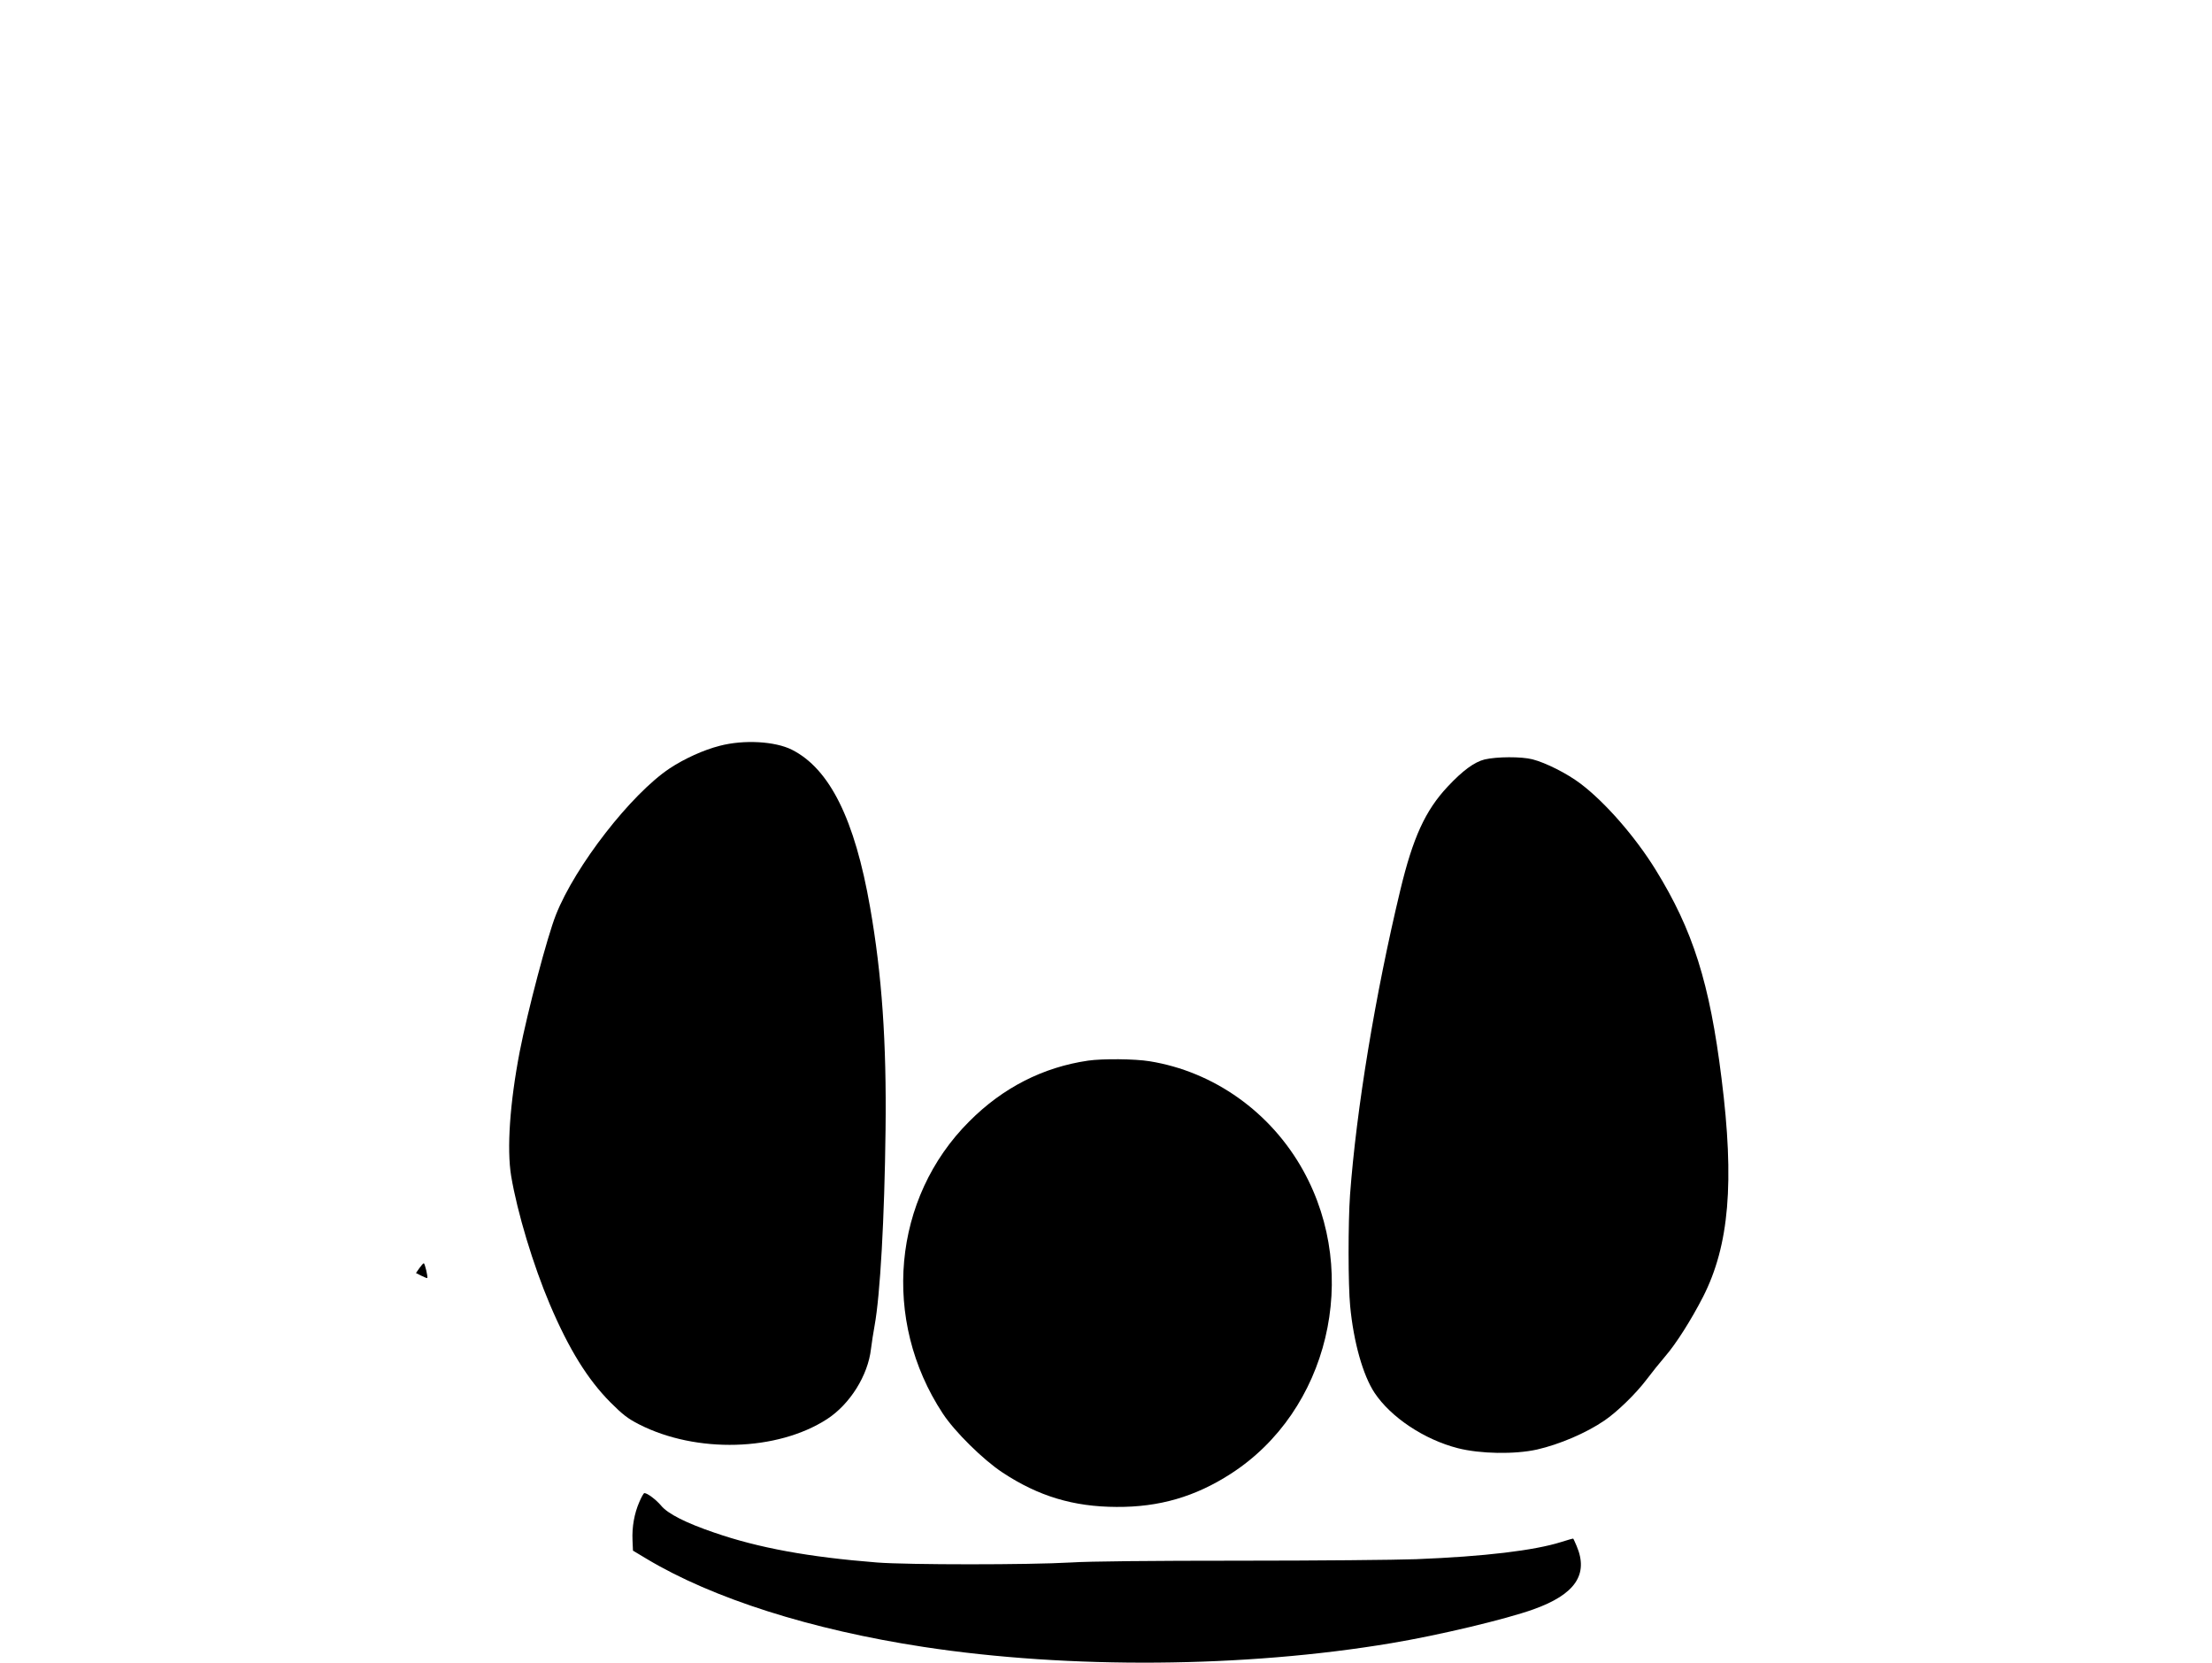
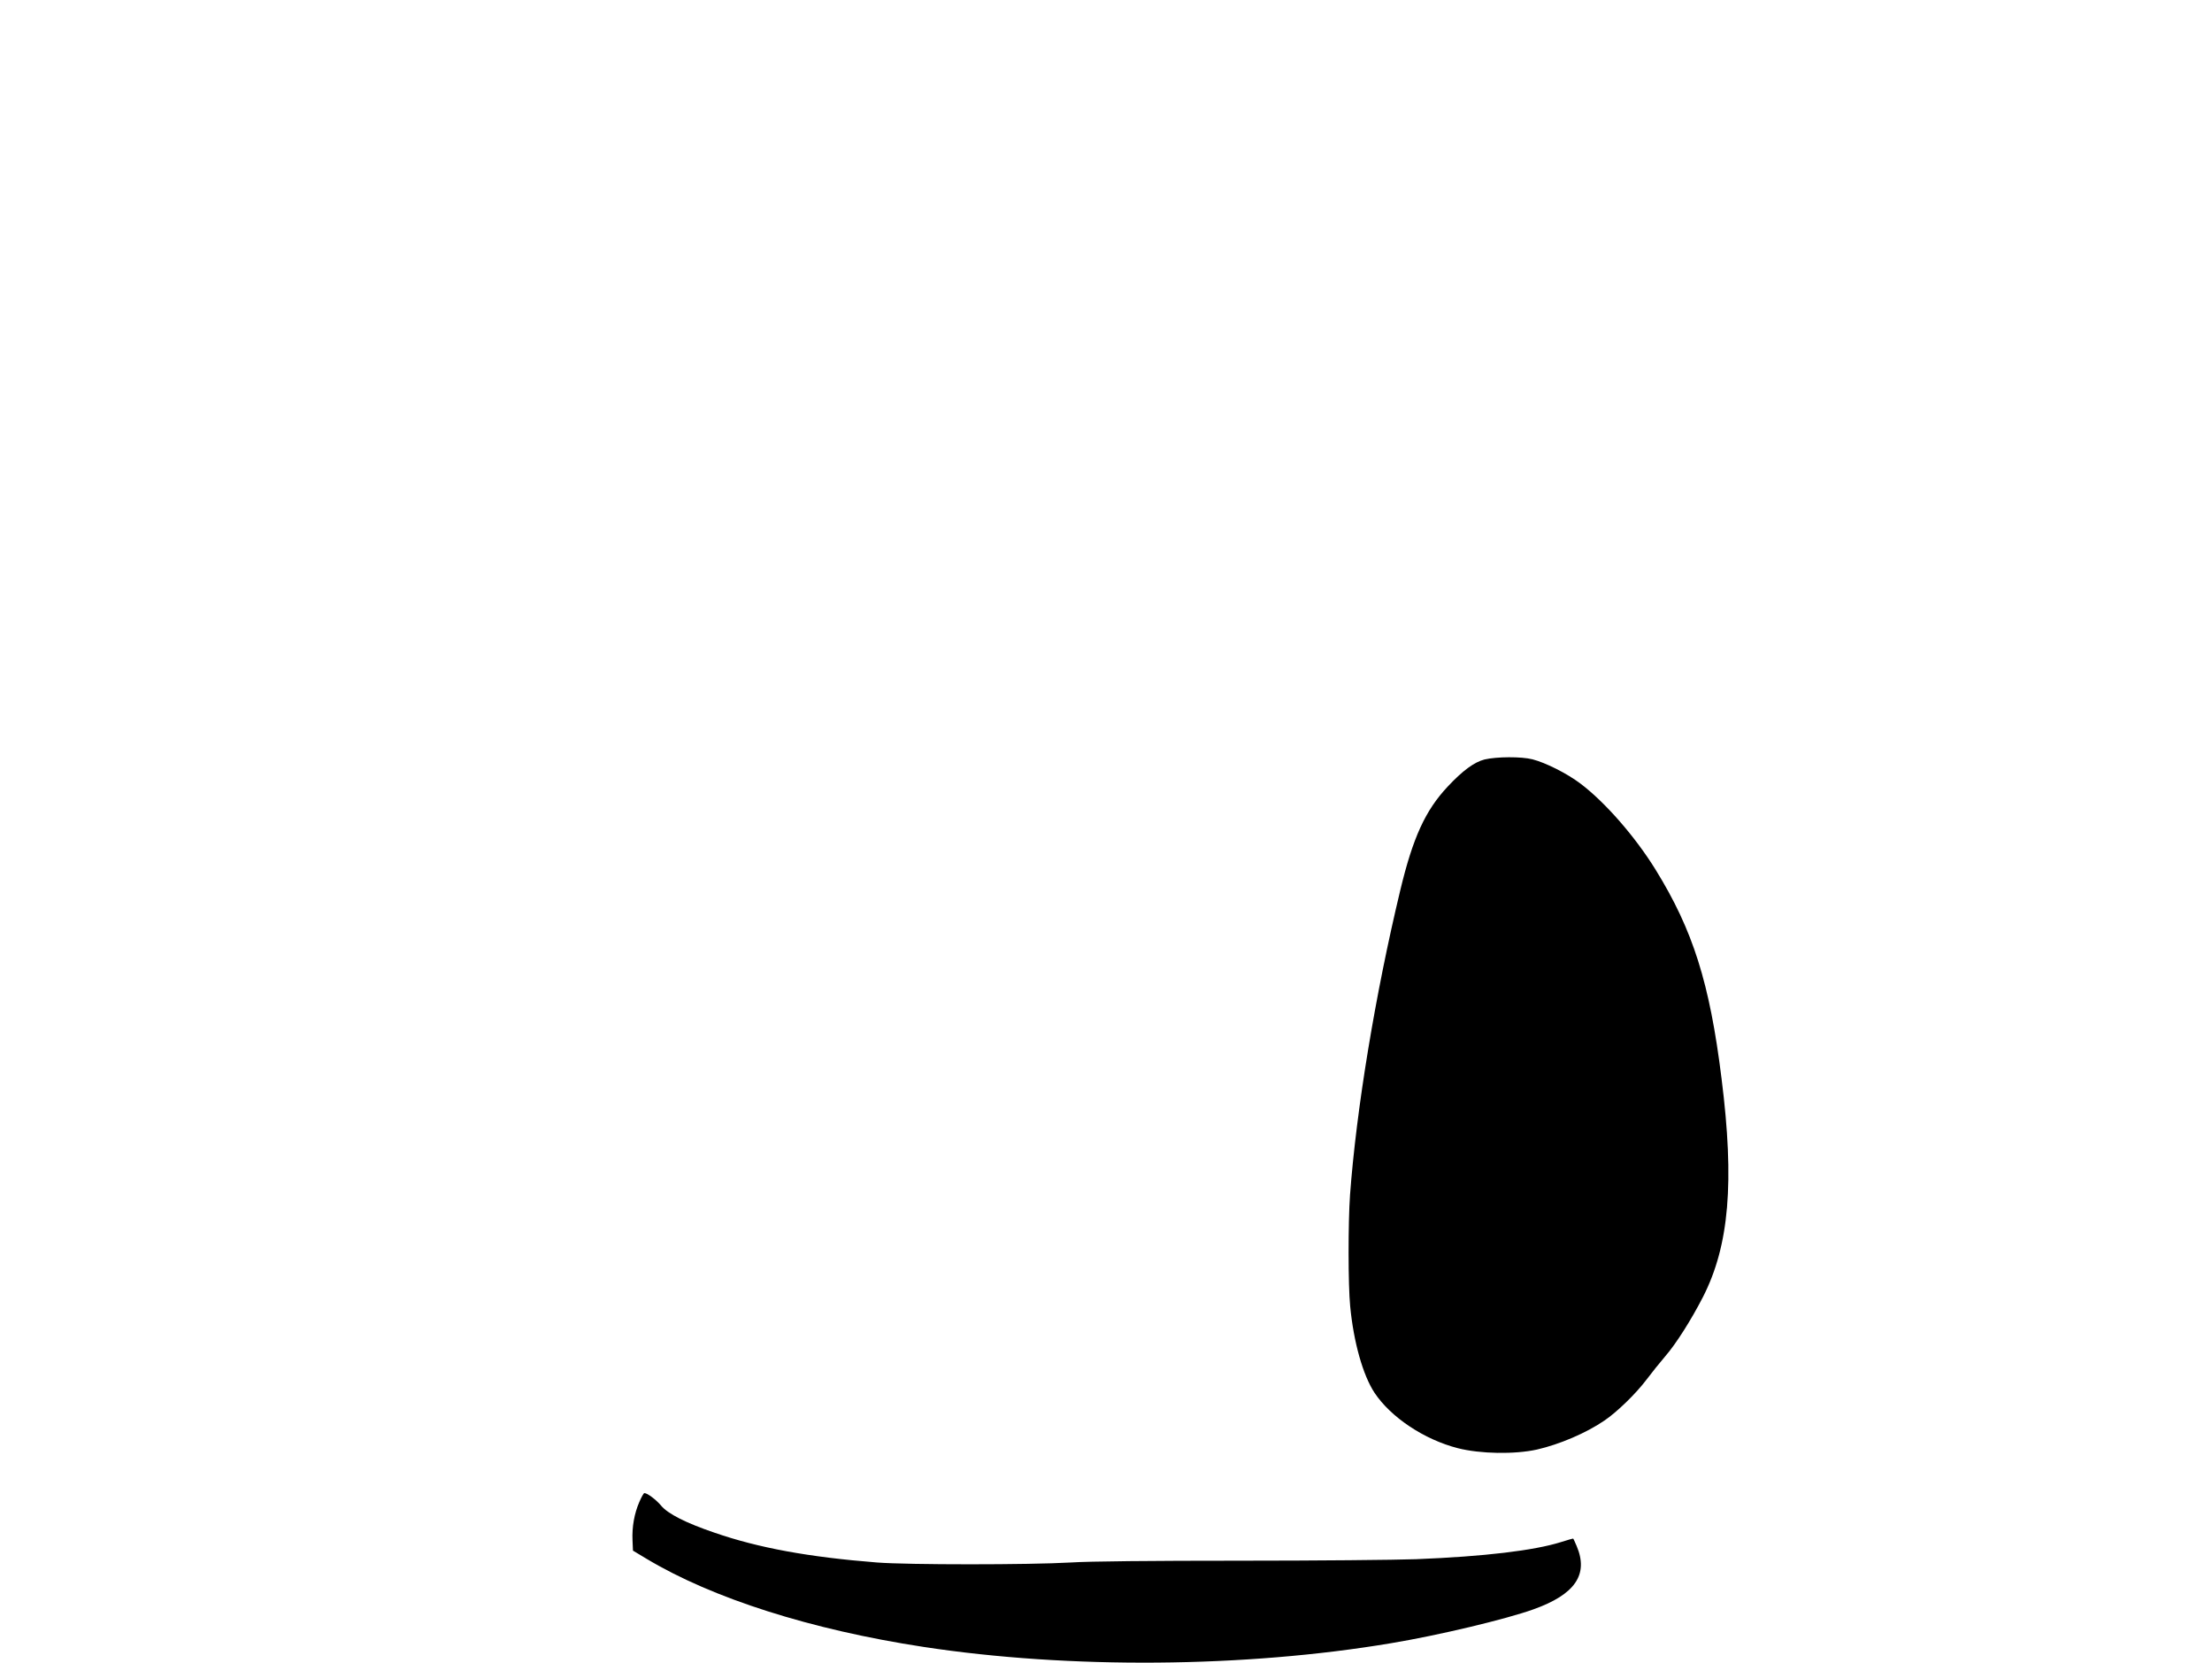
<svg xmlns="http://www.w3.org/2000/svg" version="1.0" width="1473pt" height="1107pt" viewBox="0 0 1473 1107" preserveAspectRatio="xMidYMid meet">
  <g transform="translate(0,1107) scale(0.1,-0.1)" fill="#000000" stroke="none">
-     <path d="M4793 6105 c-107 -27 -236 -86 -333 -150 -257 -171 -629 -649 -758 -975 -58 -146 -188 -640 -241 -910 -66 -343 -87 -648 -57 -830 41 -243 146 -591 258 -855 127 -298 251 -498 403 -651 83 -83 116 -108 190 -146 382 -195 921 -180 1253 35 152 99 272 290 292 467 5 41 16 111 24 155 37 202 66 712 73 1305 7 581 -24 1030 -103 1480 -102 586 -269 922 -521 1049 -112 56 -319 68 -480 26z" />
    <path d="M9886 6014 c-68 -17 -146 -74 -246 -181 -149 -159 -231 -339 -315 -688 -167 -695 -293 -1461 -335 -2030 -13 -183 -13 -602 1 -741 23 -240 85 -459 162 -576 109 -164 332 -312 555 -369 149 -38 378 -42 527 -9 149 34 328 110 449 193 83 56 208 177 280 272 33 44 90 115 126 157 72 83 173 243 251 395 174 342 210 762 123 1453 -79 636 -190 987 -439 1390 -136 220 -336 449 -500 573 -90 68 -231 139 -320 162 -74 19 -238 18 -319 -1z" />
-     <path d="M7245 4009 c-300 -44 -567 -180 -790 -404 -513 -511 -586 -1324 -177 -1945 79 -121 270 -309 398 -393 239 -158 473 -228 759 -229 285 -2 524 68 760 220 651 418 868 1324 484 2018 -215 389 -595 660 -1024 729 -97 16 -313 18 -410 4z" />
-     <path d="M2793 2628 l-23 -33 36 -18 c20 -10 37 -17 39 -15 6 6 -16 98 -23 98 -4 0 -17 -15 -29 -32z" />
    <path d="M4257 1070 c-33 -76 -49 -165 -45 -254 l3 -69 90 -54 c440 -264 1097 -473 1845 -587 970 -148 2140 -139 3115 25 313 52 762 159 946 225 278 99 369 232 288 422 -11 26 -21 48 -23 49 -1 1 -38 -9 -81 -23 -178 -56 -509 -96 -965 -114 -135 -5 -663 -10 -1175 -10 -587 0 -1002 -4 -1125 -12 -276 -16 -1084 -16 -1290 0 -455 36 -788 97 -1081 198 -191 65 -312 126 -357 181 -34 40 -91 83 -111 83 -5 0 -20 -27 -34 -60z" />
  </g>
</svg>